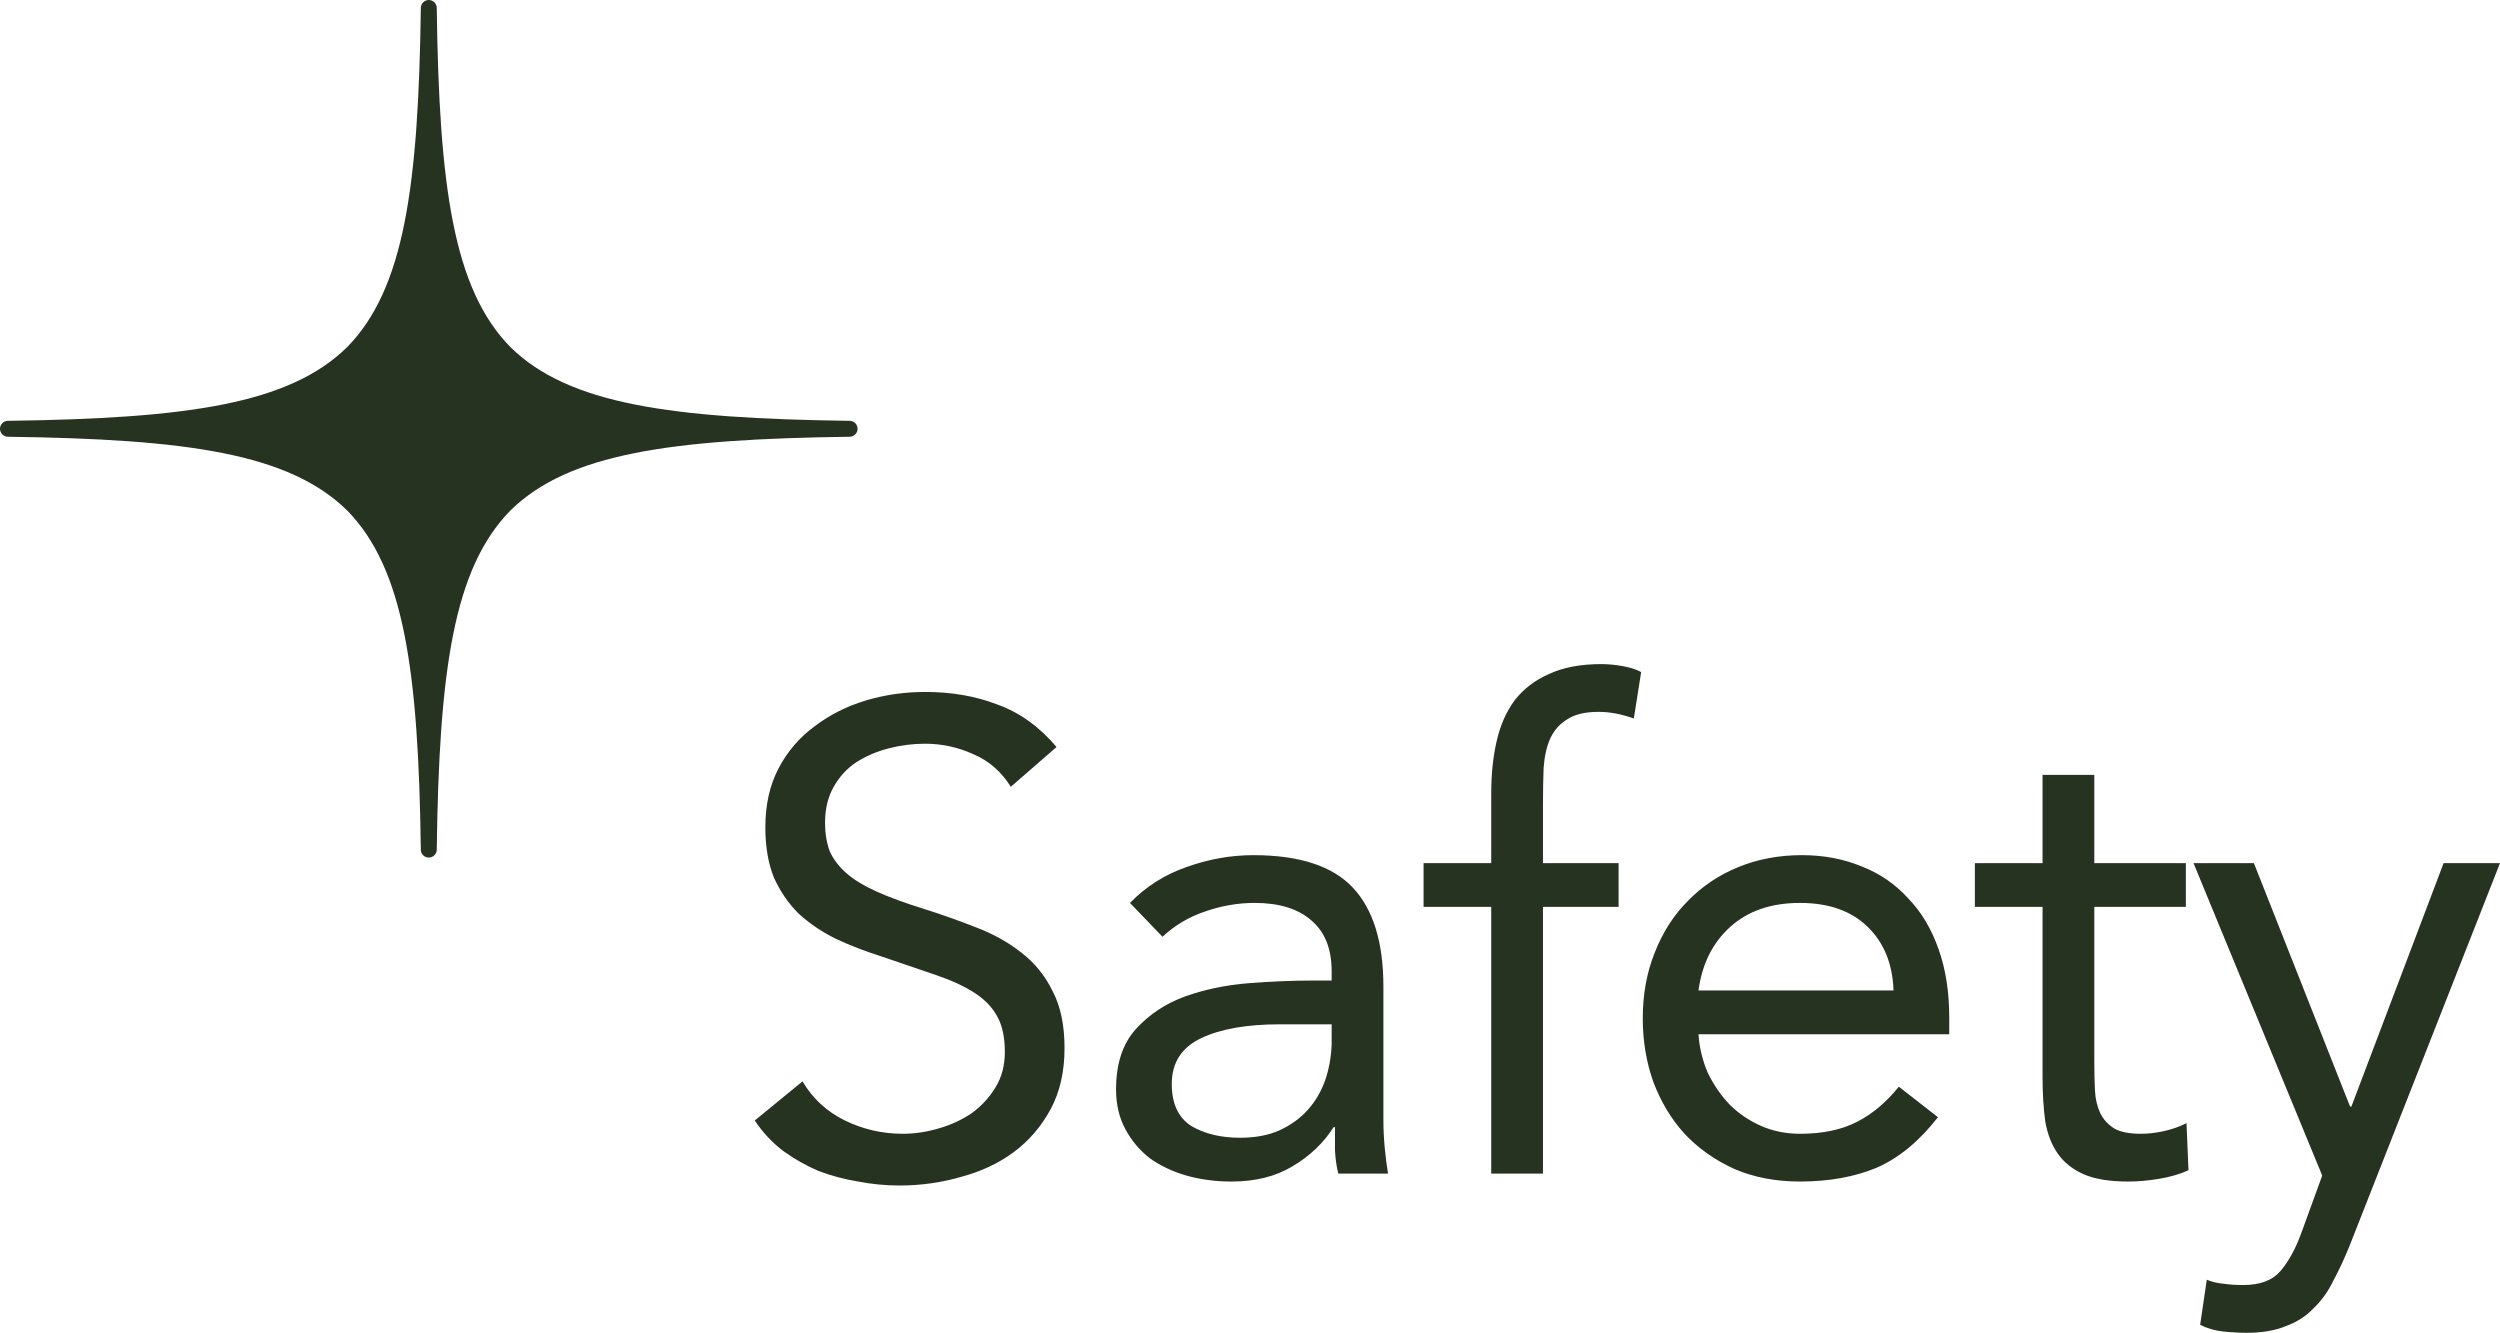
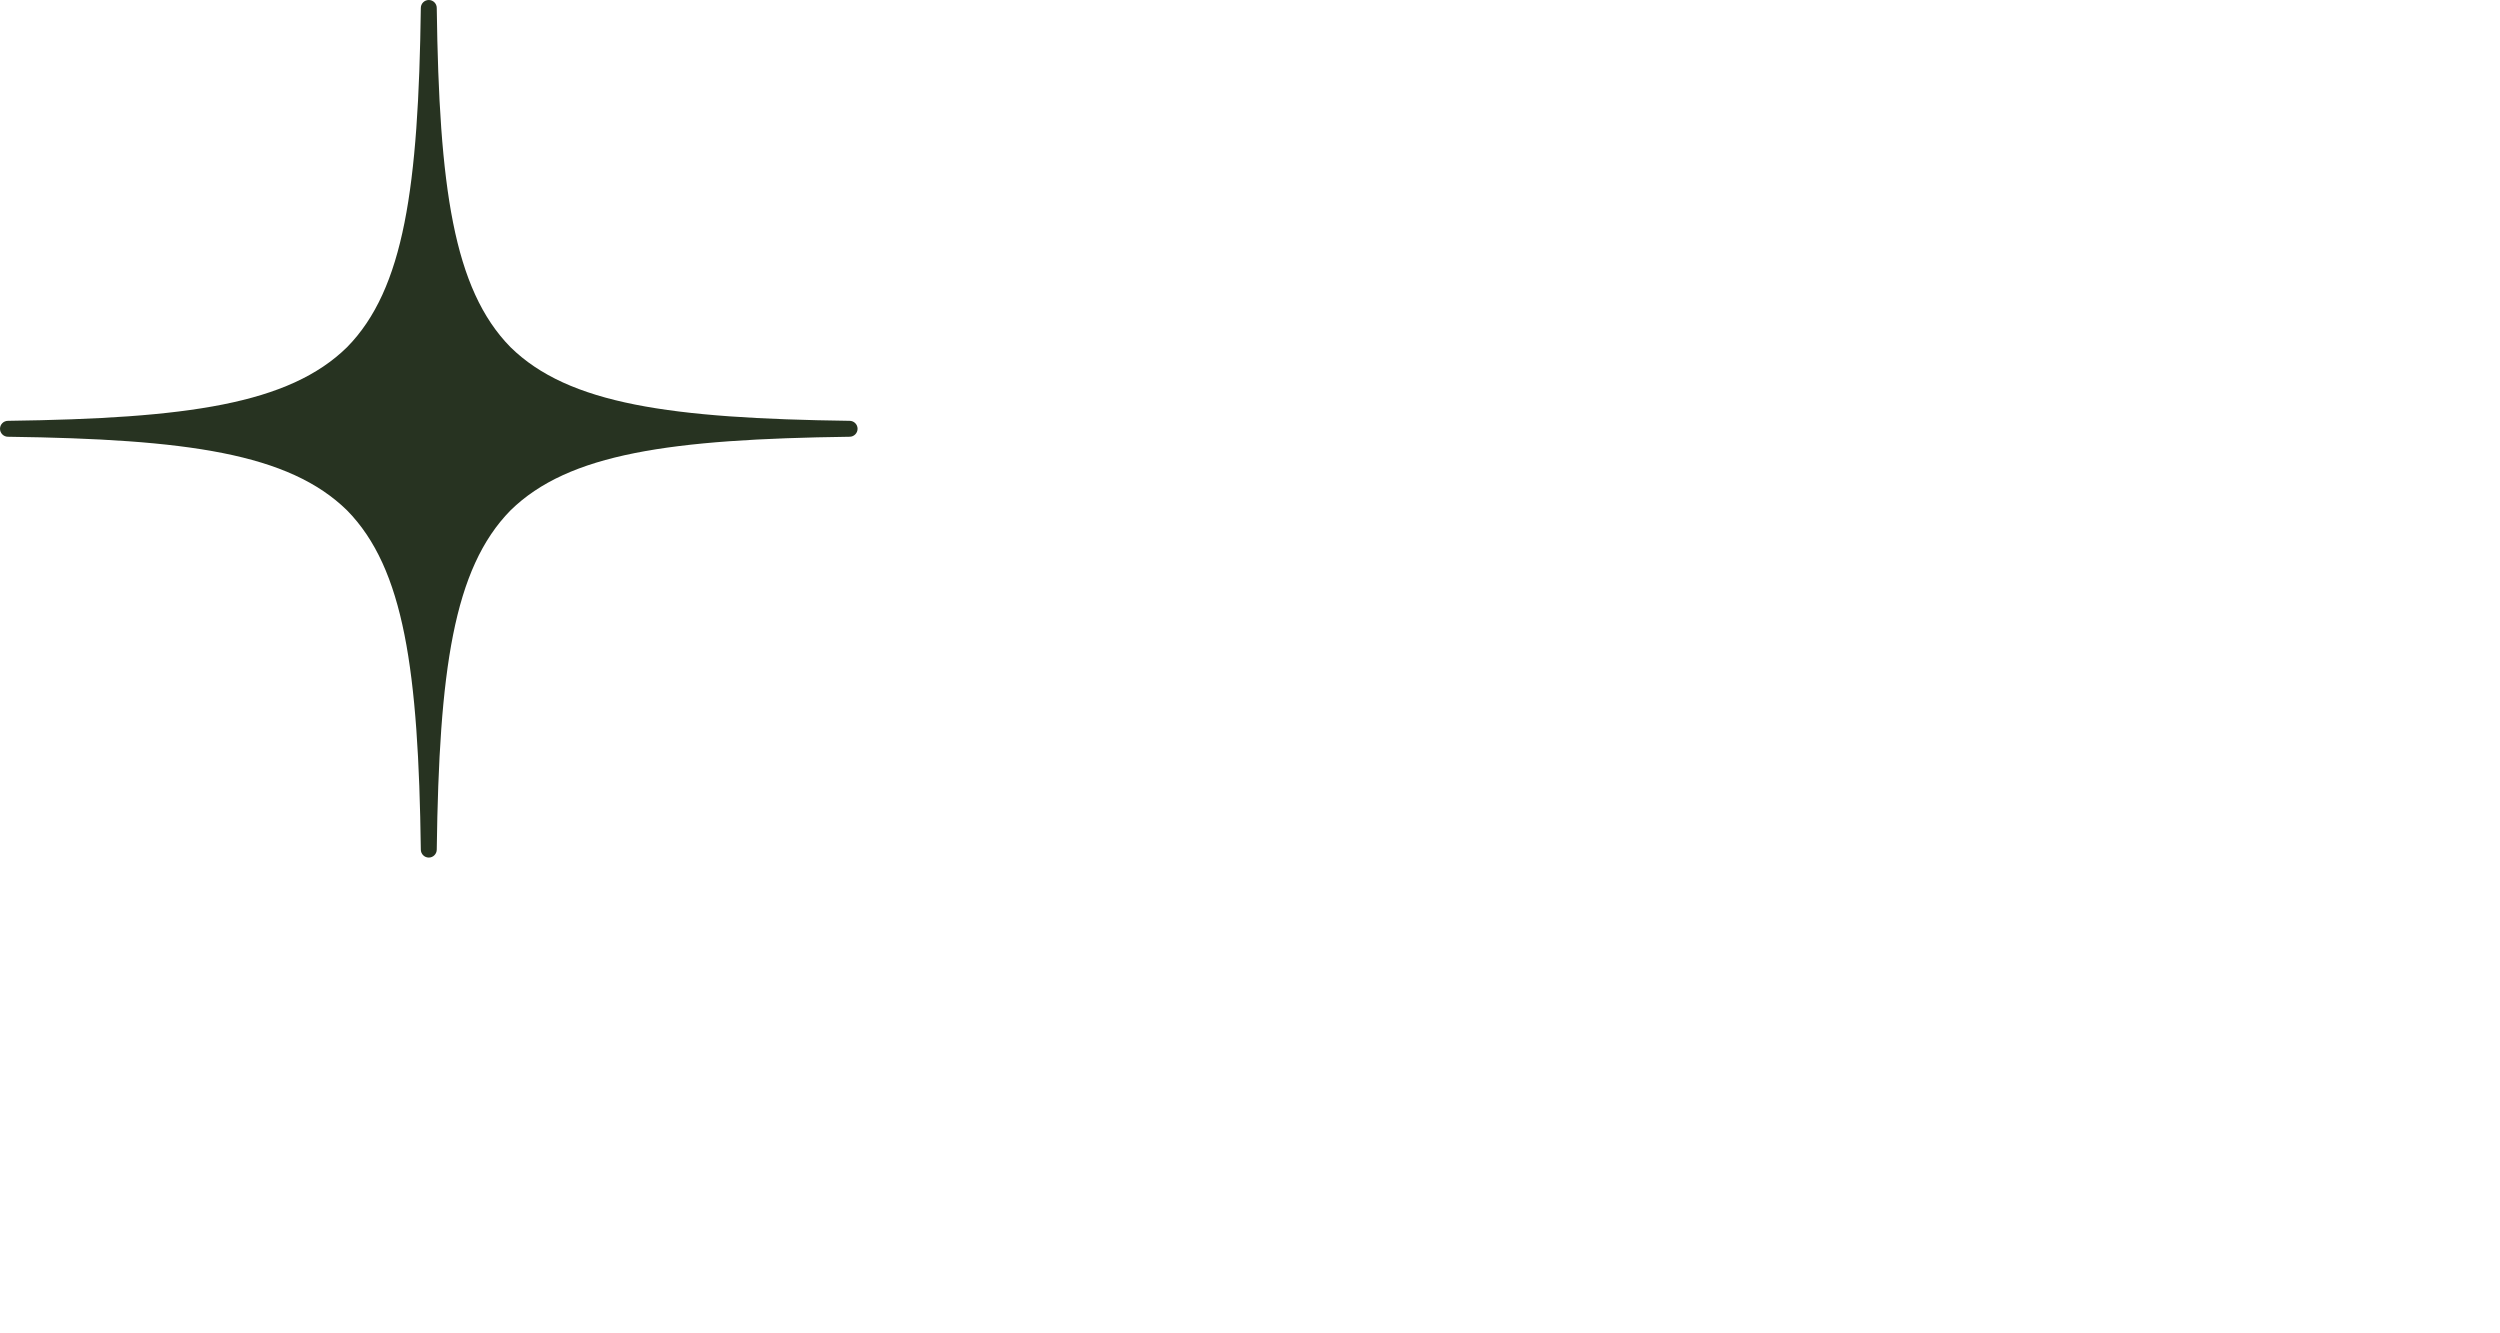
<svg xmlns="http://www.w3.org/2000/svg" id="Layer_1" data-name="Layer 1" viewBox="0 0 252.386 134.551">
  <defs>
    <style>
      .cls-1 {
        fill: #273321;
      }
    </style>
  </defs>
-   <path class="cls-1" d="M102.045,79.434c-.938-1.518-2.188-2.612-3.751-3.282-1.563-.714-3.192-1.072-4.889-1.072-1.25,0-2.478.156-3.683.469-1.205.312-2.299.781-3.282,1.406-.938.625-1.697,1.451-2.277,2.478-.58,1.027-.871,2.232-.871,3.616,0,1.071.156,2.031.469,2.88.357.804.915,1.54,1.674,2.21.759.67,1.786,1.295,3.081,1.875,1.295.58,2.88,1.161,4.755,1.741,1.83.58,3.594,1.205,5.291,1.875,1.742.67,3.26,1.518,4.554,2.545,1.34,1.027,2.389,2.322,3.148,3.885.804,1.518,1.205,3.437,1.205,5.759,0,2.366-.468,4.42-1.406,6.161-.938,1.742-2.188,3.193-3.75,4.353-1.518,1.117-3.282,1.943-5.291,2.478-2.009.581-4.085.871-6.228.871-1.384,0-2.768-.134-4.152-.402-1.384-.223-2.724-.58-4.018-1.071-1.25-.536-2.433-1.206-3.549-2.009-1.116-.849-2.076-1.876-2.88-3.081l4.822-3.951c1.027,1.741,2.455,3.058,4.286,3.951,1.83.893,3.773,1.339,5.826,1.339,1.205,0,2.411-.178,3.617-.535,1.25-.358,2.366-.871,3.348-1.541.982-.714,1.786-1.585,2.41-2.612.626-1.027.938-2.21.938-3.549,0-1.473-.246-2.657-.737-3.55-.491-.937-1.25-1.741-2.277-2.411-1.027-.669-2.322-1.272-3.884-1.808-1.563-.536-3.393-1.161-5.492-1.875-1.696-.536-3.259-1.139-4.688-1.808-1.429-.714-2.679-1.563-3.75-2.545-1.027-1.027-1.853-2.232-2.478-3.616-.58-1.429-.871-3.125-.871-5.09,0-2.277.446-4.264,1.339-5.96.893-1.697,2.098-3.103,3.616-4.219,1.518-1.161,3.237-2.032,5.157-2.612,1.92-.58,3.929-.871,6.027-.871,2.679,0,5.112.424,7.299,1.272,2.233.804,4.22,2.232,5.961,4.286l-4.621,4.018ZM114.077,91.154c1.607-1.652,3.505-2.857,5.693-3.616,2.232-.804,4.487-1.206,6.764-1.206,4.643,0,7.991,1.094,10.045,3.282,2.054,2.188,3.081,5.514,3.081,9.979v13.461c0,.893.044,1.83.134,2.813.089.937.201,1.808.335,2.612h-5.023c-.179-.715-.29-1.496-.335-2.344v-2.344h-.134c-1.027,1.607-2.411,2.924-4.152,3.951-1.697,1.027-3.751,1.54-6.161,1.54-1.608,0-3.126-.201-4.554-.603-1.385-.401-2.612-.982-3.684-1.741-1.027-.803-1.853-1.786-2.478-2.947-.625-1.16-.937-2.5-.937-4.018,0-2.589.669-4.621,2.009-6.094,1.339-1.473,2.991-2.567,4.956-3.282,2.009-.714,4.152-1.16,6.429-1.339,2.321-.179,4.442-.268,6.362-.268h2.009v-.938c0-2.277-.692-3.996-2.076-5.157-1.339-1.161-3.237-1.741-5.692-1.741-1.697,0-3.371.29-5.023.871-1.608.536-3.036,1.384-4.286,2.545l-3.282-3.415ZM129.212,103.409c-3.348,0-6.005.469-7.969,1.407-1.965.937-2.947,2.477-2.947,4.62,0,1.965.648,3.371,1.942,4.22,1.34.803,2.992,1.205,4.956,1.205,1.518,0,2.835-.245,3.951-.737,1.161-.535,2.121-1.227,2.88-2.076.759-.848,1.34-1.83,1.741-2.946.402-1.161.625-2.389.67-3.684v-2.009h-5.224ZM150.546,91.555h-6.831v-4.42h6.831v-7.032c0-1.92.179-3.661.536-5.224.357-1.607.96-2.991,1.808-4.152.893-1.161,2.054-2.054,3.483-2.679,1.428-.67,3.192-1.005,5.29-1.005.67,0,1.384.067,2.143.201.759.134,1.385.335,1.876.603l-.737,4.688c-1.25-.446-2.433-.67-3.549-.67-1.34,0-2.389.246-3.148.737-.759.446-1.34,1.094-1.741,1.942-.358.804-.581,1.786-.67,2.947-.045,1.161-.067,2.411-.067,3.75v5.893h7.635v4.42h-7.635v26.923h-5.224v-26.923ZM195.646,112.785c-1.875,2.411-3.929,4.108-6.161,5.09-2.232.937-4.822,1.406-7.769,1.406-2.455,0-4.665-.424-6.63-1.272-1.964-.893-3.638-2.076-5.022-3.55-1.34-1.473-2.389-3.214-3.148-5.223-.714-2.01-1.072-4.153-1.072-6.43,0-2.411.402-4.621,1.206-6.63.803-2.054,1.92-3.795,3.348-5.224,1.429-1.473,3.126-2.612,5.09-3.415,1.965-.804,4.108-1.206,6.429-1.206,2.188,0,4.197.38,6.028,1.139,1.83.714,3.393,1.786,4.688,3.215,1.339,1.384,2.366,3.103,3.08,5.157.715,2.009,1.072,4.309,1.072,6.898v1.675h-25.315c.089,1.339.402,2.634.937,3.884.581,1.205,1.318,2.277,2.211,3.215.892.893,1.942,1.607,3.147,2.143,1.206.535,2.523.803,3.951.803,2.277,0,4.197-.402,5.76-1.205,1.563-.804,2.969-1.987,4.219-3.55l3.951,3.081ZM191.159,99.994c-.089-2.679-.96-4.822-2.612-6.429-1.652-1.607-3.929-2.411-6.831-2.411s-5.246.804-7.032,2.411c-1.785,1.607-2.857,3.75-3.214,6.429h19.689ZM220.671,91.555h-9.242v15.671c0,1.027.022,1.987.067,2.88.045.848.223,1.607.536,2.277.312.625.781,1.139,1.406,1.541.625.357,1.518.535,2.679.535.759,0,1.54-.089,2.344-.268.804-.178,1.563-.446,2.277-.803l.201,4.755c-.893.402-1.898.692-3.014.87-1.071.179-2.098.268-3.081.268-1.875,0-3.37-.245-4.487-.736-1.116-.492-1.986-1.184-2.611-2.077-.626-.893-1.05-1.986-1.273-3.281-.178-1.34-.268-2.813-.268-4.42v-17.212h-6.831v-4.42h6.831v-8.907h5.224v8.907h9.242v4.42ZM237.25,125.643c-.535,1.34-1.094,2.545-1.674,3.617-.536,1.116-1.205,2.054-2.009,2.813-.759.803-1.697,1.406-2.813,1.808-1.071.446-2.388.67-3.951.67-.759,0-1.563-.045-2.411-.134-.804-.09-1.563-.313-2.277-.67l.67-4.554c.535.223,1.094.357,1.674.402.58.089,1.25.134,2.009.134,1.697,0,2.947-.469,3.75-1.407.804-.937,1.496-2.187,2.076-3.75l2.144-5.894-12.993-31.543h6.095l9.71,24.578h.134l9.309-24.578h5.693l-15.136,38.508Z" />
  <path class="cls-1" d="M42.484.804c-.241,18.057-1.681,28.368-7.44,34.24-5.872,5.767-16.183,7.199-34.24,7.44-.442,0-.804.362-.804.804s.362.804.804.804c18.057.241,28.368,1.673,34.24,7.44,5.759,5.871,7.199,16.183,7.44,34.24,0,.442.362.804.804.804s.804-.362.804-.804c.241-18.057,1.681-28.368,7.44-34.24,5.872-5.767,16.183-7.199,34.24-7.44.442,0,.804-.362.804-.804s-.362-.804-.804-.804c-18.057-.241-28.368-1.673-34.24-7.44-5.759-5.871-7.199-16.183-7.44-34.24C44.093.362,43.731,0,43.288,0s-.804.362-.804.804Z" />
</svg>